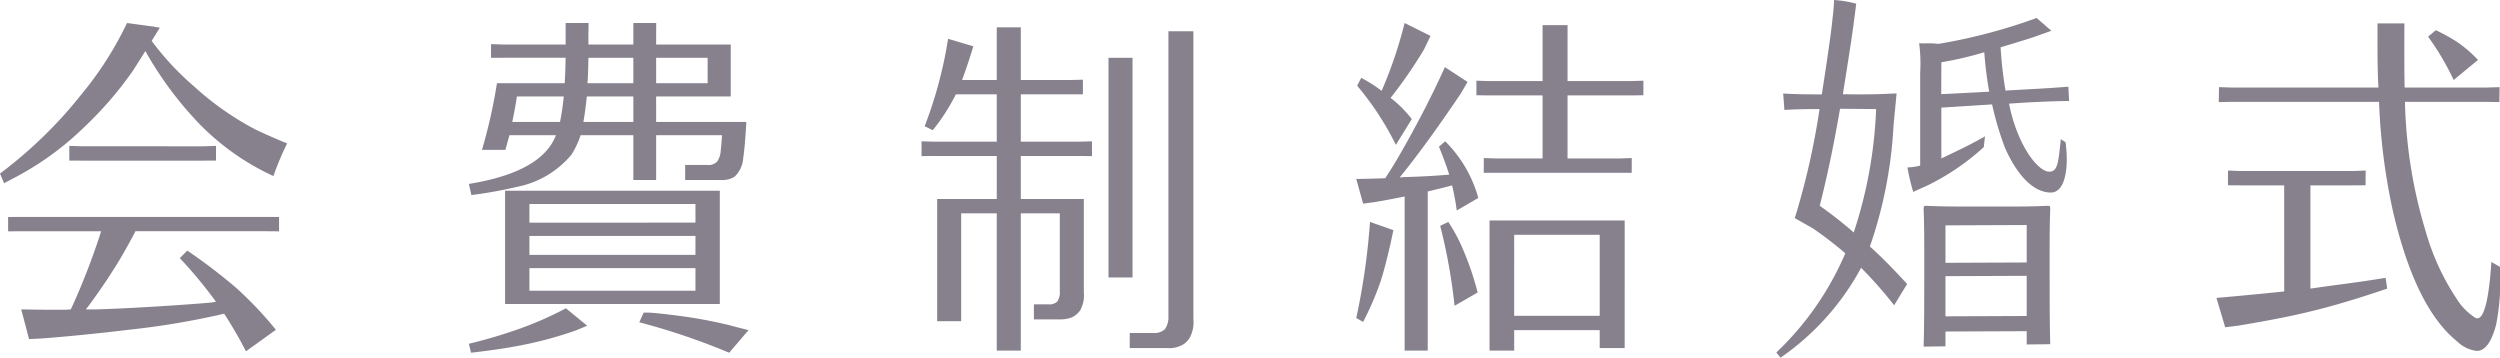
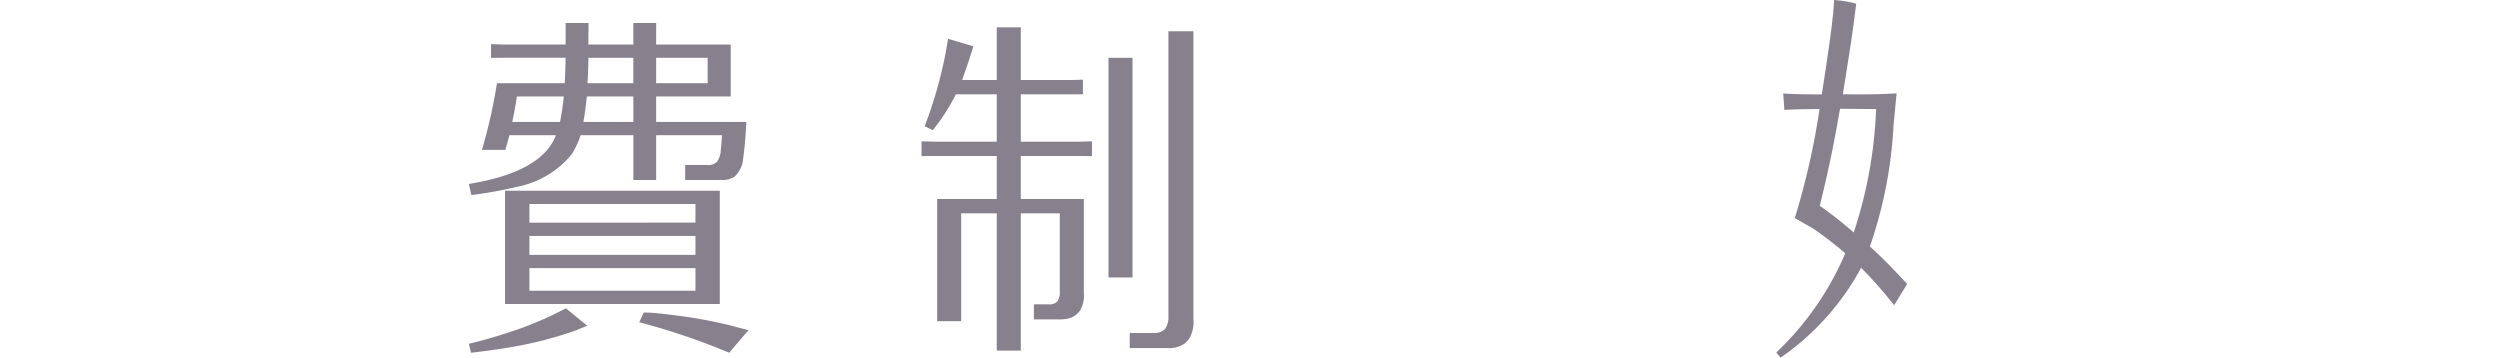
<svg xmlns="http://www.w3.org/2000/svg" viewBox="0 0 195.705 28">
  <title>logo_3</title>
  <g id="44abb6a1-945d-4d19-8987-30e31343d8f1" data-name="レイヤー 2">
    <g id="1af376bb-a19d-4d0c-9755-fd5053724465" data-name="レイヤー 2">
-       <path d="M11.923,3.121l-.049.084a21.924,21.924,0,0,0,3.323,3.563,22.779,22.779,0,0,0,4.74,3.338q1.099.533,2.541,1.122a22.661,22.661,0,0,0-1.075,2.553,19.366,19.366,0,0,1-6.23-4.545,28.279,28.279,0,0,1-3.69-5.05L11.386,3.99q-.783,1.235-.978,1.543A28.551,28.551,0,0,1,6.548,9.994a22.969,22.969,0,0,1-4.374,3.338q-.66.394-1.857,1.01L0,13.585a34.549,34.549,0,0,0,6.377-6.2A26.976,26.976,0,0,0,9.944,1.802l2.077.281.491.085ZM2.272,26.546l-.611-2.328q1.27.028,2.199.028H5.155l.391-.028a53.667,53.667,0,0,0,2.272-5.807l.098-.309H1.613l-.978.008V16.987l.978-.007H20.866l.978.007v1.122l-.978-.008H10.604l-.22.421Q9.431,20.29,8.796,21.244q-.684,1.094-1.833,2.665l-.244.309h.757q1.466-.028,4.765-.224,3.079-.196,4.252-.309l.415-.056A33.724,33.724,0,0,0,14.073,20.206l.587-.589a43.065,43.065,0,0,1,3.86,2.946A28.96,28.96,0,0,1,21.599,25.817l-2.346,1.683a31.748,31.748,0,0,0-1.71-2.946l-.098.028A62.484,62.484,0,0,1,10.066,25.817q-3.494.421-6.719.674ZM15.93,11.453l.981-.034L16.907,12.571l-.977.004H6.401l-.978-.004.004-1.153.974.034Z" style="fill:#87818e" />
      <path d="M51.364,2.7v.786h5.84V7.553H51.364v1.992H58.425q-.098,1.851-.245,2.834a2.175,2.175,0,0,1-.684,1.459,1.823,1.823,0,0,1-1.075.253H53.636V12.912h1.735a.899.899,0,0,0,.782-.281,1.683,1.683,0,0,0,.269-.87q.048-.364.097-1.178H51.364V14.09h-1.784V10.583H45.451a6.804,6.804,0,0,1-.709,1.515,7.396,7.396,0,0,1-4.251,2.525,33.375,33.375,0,0,1-3.592.645l-.195-.87q5.717-.926,6.817-3.816H39.88q-.147.533-.318,1.15H37.73a41.582,41.582,0,0,0,1.173-5.218h5.302q.048-.673.073-1.992H39.416l-.977.005V3.452l.977.034H44.278V1.802h1.797l-.014.898v.786h3.518V1.802h1.791Zm-6.304,23.173a30.054,30.054,0,0,1-4.227,1.15q-1.711.336-3.958.589l-.171-.701a39.828,39.828,0,0,0,4.129-1.234,27.848,27.848,0,0,0,3.469-1.543L45.967,25.498Zm-5.522-2.076V14.932H56.348v8.865ZM43.838,9.545a18.398,18.398,0,0,0,.293-1.992h-3.665Q40.295,8.647,40.1,9.545Zm10.604,7.883V15.97H41.444v1.459Zm0,2.525V18.467H41.444v1.487Zm0,2.805V20.992H41.444V22.759ZM49.58,9.545v-1.992H45.939q-.123,1.178-.269,1.992ZM45.988,6.515h3.591v-1.992H46.062Q46.037,6.038,45.988,6.515Zm4.398,17.955h.269q.586,0,2.712.281a37.207,37.207,0,0,1,3.714.701q.513.14,1.515.393l-1.515,1.768A52.745,52.745,0,0,0,50.044,25.228Zm.978-17.955h4.031v-1.992H51.364Z" style="fill:#87818e" />
      <path d="M79.91,3.064V6.263h3.885l.978-.025V7.383l-.978.002H79.91v3.703h4.618l.953-.025v1.159l-.953-.012H79.91V15.577h4.935v7.322a2.368,2.368,0,0,1-.293,1.403,1.612,1.612,0,0,1-.66.547,2.64,2.64,0,0,1-1.002.154h-1.955V23.825h1.149a.872.872,0,0,0,.684-.224,1.325,1.325,0,0,0,.196-.842V16.699H79.91V27.444H78.028V16.699H75.243v8.445h-1.881V15.577h4.667V12.21H73.117l-.977.012V11.063l.977.025h4.911V7.385H74.827a15.418,15.418,0,0,1-1.808,2.805L72.384,9.882a33.26,33.26,0,0,0,1.833-6.845l1.979.589L75.878,4.636q-.171.533-.562,1.627h2.712V2.139h1.885Zm8.747,2.385v16.272H86.775V4.523h1.882Zm4.765-2.076V24.975a2.552,2.552,0,0,1-.318,1.515,1.765,1.765,0,0,1-.44.449,2.116,2.116,0,0,1-1.295.308H88.437V26.07H90.342a1.168,1.168,0,0,0,.855-.309,1.659,1.659,0,0,0,.269-1.01V2.447h1.955Z" style="fill:#87818e" />
-       <path d="M106.707,15.942l-.537-1.936q.781,0,2.272-.056l.049-.084q1.002-1.487,2.712-4.713,1.075-2.048,1.906-3.9l1.773,1.161-.551.944q-2.81,4.152-4.765,6.537l.269-.028q1.93-.056,3.249-.168l.367-.028q-.318-.982-.806-2.188l.489-.421a9.99,9.99,0,0,1,2.59,4.433l-1.686.982a19.392,19.392,0,0,0-.366-1.964q-.611.168-1.906.477V27.444h-1.808V15.381q-1.076.225-2.394.449Zm2.15,3.114q-.465,2.02-.782,2.974a22.981,22.981,0,0,1-1.368,3.17l-.537-.309a52.516,52.516,0,0,0,1.075-7.519l1.833.645Zm2.614-15.178a36.35,36.35,0,0,1-2.614,3.787,6.56,6.56,0,0,1,.635.533,9.432,9.432,0,0,1,1.026,1.122l-1.246,2.02a22.928,22.928,0,0,0-3.03-4.629l.318-.617a11.12,11.12,0,0,1,1.588,1.01l.049-.084A34.346,34.346,0,0,0,109.957,1.802l2.028,1.01Zm1.271,13.803.635-.309a13.441,13.441,0,0,1,.904,1.599,22.842,22.842,0,0,1,1.393,3.928l-1.808,1.038A43.856,43.856,0,0,0,112.742,17.681Zm9.969-14.785V6.347h4.96l.977-.031V7.457l-.977.012h-4.96v4.937h4.056l.969-.034-.003,1.157-.966-0h-9.627l-.989 0.0.003-1.157.986.034h3.616V7.469H116.554l-.978-.012V6.316l.978.031h4.202V1.97h1.957Zm4.472,24.352h-1.955V25.845h-6.695v1.6h-1.93V17.26h10.58Zm-8.65-2.525h6.695V18.383h-6.695Z" style="fill:#87818e" />
-       <path d="M174.192,25.621l-.684-2.3q1.612-.14,3.64-.337l1.662-.168V14.511h-3.421l-.983-.007.009-1.154.974.038h8.821l.981-.038-.009,1.154-.972.007h-3.347v8.08l1.808-.253q2.199-.28,4.08-.589l.122.842q-3.445,1.178-6.035,1.795-2.029.505-5.546,1.094ZM188.216,2.756v.898q0,2.469.025,3.198h6.45l.983-.031-.018,1.17-.965-.017h-6.426a37.749,37.749,0,0,0,1.637,10.184,18.686,18.686,0,0,0,2.688,5.639,4.892,4.892,0,0,0,1.075,1.01.453.453,0,0,0,.268.112c.456,0,.884-1.12,1.096-4.412l.675.384a18.011,18.011,0,0,1-.305,4.533q-.538,2.047-1.515,2.048a2.659,2.659,0,0,1-1.515-.729q-3.298-2.637-5.058-10.268A47.984,47.984,0,0,1,186.237,7.974h-11.557l-.99.017.018-1.17.972.031h11.508q-.073-1.318-.073-3.226V1.83h2.108Zm1.857.112.611-.505a15.704,15.704,0,0,1,1.588.87,9.906,9.906,0,0,1,1.71,1.459L192.077,6.263A20.571,20.571,0,0,0,190.073,2.868Z" style="fill:#87818e" />
      <path d="M148.174,7.322c-.137,0-.743.067-2.778.067l-1.131-.012c.22-1.433.626-3.884.846-5.549L145.309.29A8.811,8.811,0,0,0,143.578,0c-.053,1.041-.115,1.272-.17,1.905-.193,1.599-.571,4.05-.791,5.483h-.275c-2.008,0-2.613-.067-2.751-.067l.095,1.283c.138,0,.743-.067,2.751-.067a57.475,57.475,0,0,1-1.939,8.538l1.397.789a28.329,28.329,0,0,1,2.558,1.966,23.308,23.308,0,0,1-5.4,7.764L139.384,28a20.157,20.157,0,0,0,6.307-7.036,32.379,32.379,0,0,1,2.586,2.932l1.018-1.666c-1.045-1.133-1.981-2.099-2.916-2.932a34.289,34.289,0,0,0,1.85-9.477l.24-2.508ZM145.114,18.198a31.824,31.824,0,0,0-2.661-2.088c.55-2.199,1.037-4.396,1.588-7.594l2.826.022A35.007,35.007,0,0,1,145.114,18.198Z" style="fill:#87818e" />
-       <path d="M159.432,1.408a43.134,43.134,0,0,1-7.69,2.027c-.701-.088-.9-.01-1.508-.053a12.089,12.089,0,0,1,.081,2.309v7.273a4.632,4.632,0,0,1-.998.144,17.955,17.955,0,0,0,.451,1.914l1.091-.49a18.783,18.783,0,0,0,4.436-3.017l.093-.838c-1.266.712-2.145,1.123-3.416,1.726v-3.977l3.974-.253a23.909,23.909,0,0,0,1.008,3.397c.959,2.167,2.238,3.502,3.591,3.502,1.107,0,1.426-1.873,1.153-3.934l-.371-.245c-.197,1.751-.217,2.546-.905,2.546-.566,0-1.549-.89-2.361-2.76a12.103,12.103,0,0,1-.786-2.566L158.604,8.025c2.312-.119,3.172-.119,3.369-.119l-.059-1.114c-.172,0-1.008.089-3.345.208l-1.574.089a31.941,31.941,0,0,1-.384-3.387c.984-.297,1.894-.564,2.681-.831l1.293-.461Zm-7.468,5.963.01-2.497a26.386,26.386,0,0,0,3.359-.786,30.79,30.79,0,0,0,.384,3.09Z" style="fill:#87818e" />
-       <path d="M152.297,27.11V25.952l6.356-.026v1.04l1.844-.021c0-.178-.049-.861-.049-5.076V19.227c0-1.959.049-2.701.049-2.88,0-.208-.024-.237-.197-.237-.098,0-.787.059-2.853.059h-3.787c-2.041,0-2.73-.059-2.877-.059-.172,0-.197.029-.197.237,0,.178.049.92.049,3.295v2.345c0,4.275-.05,4.999-.05,5.148Zm6.356-2.373-6.356.026 0-3.145,6.356-.026Zm0-4.19-6.356.026 0-2.932,6.356-.026Z" style="fill:#87818e" />
    </g>
  </g>
</svg>